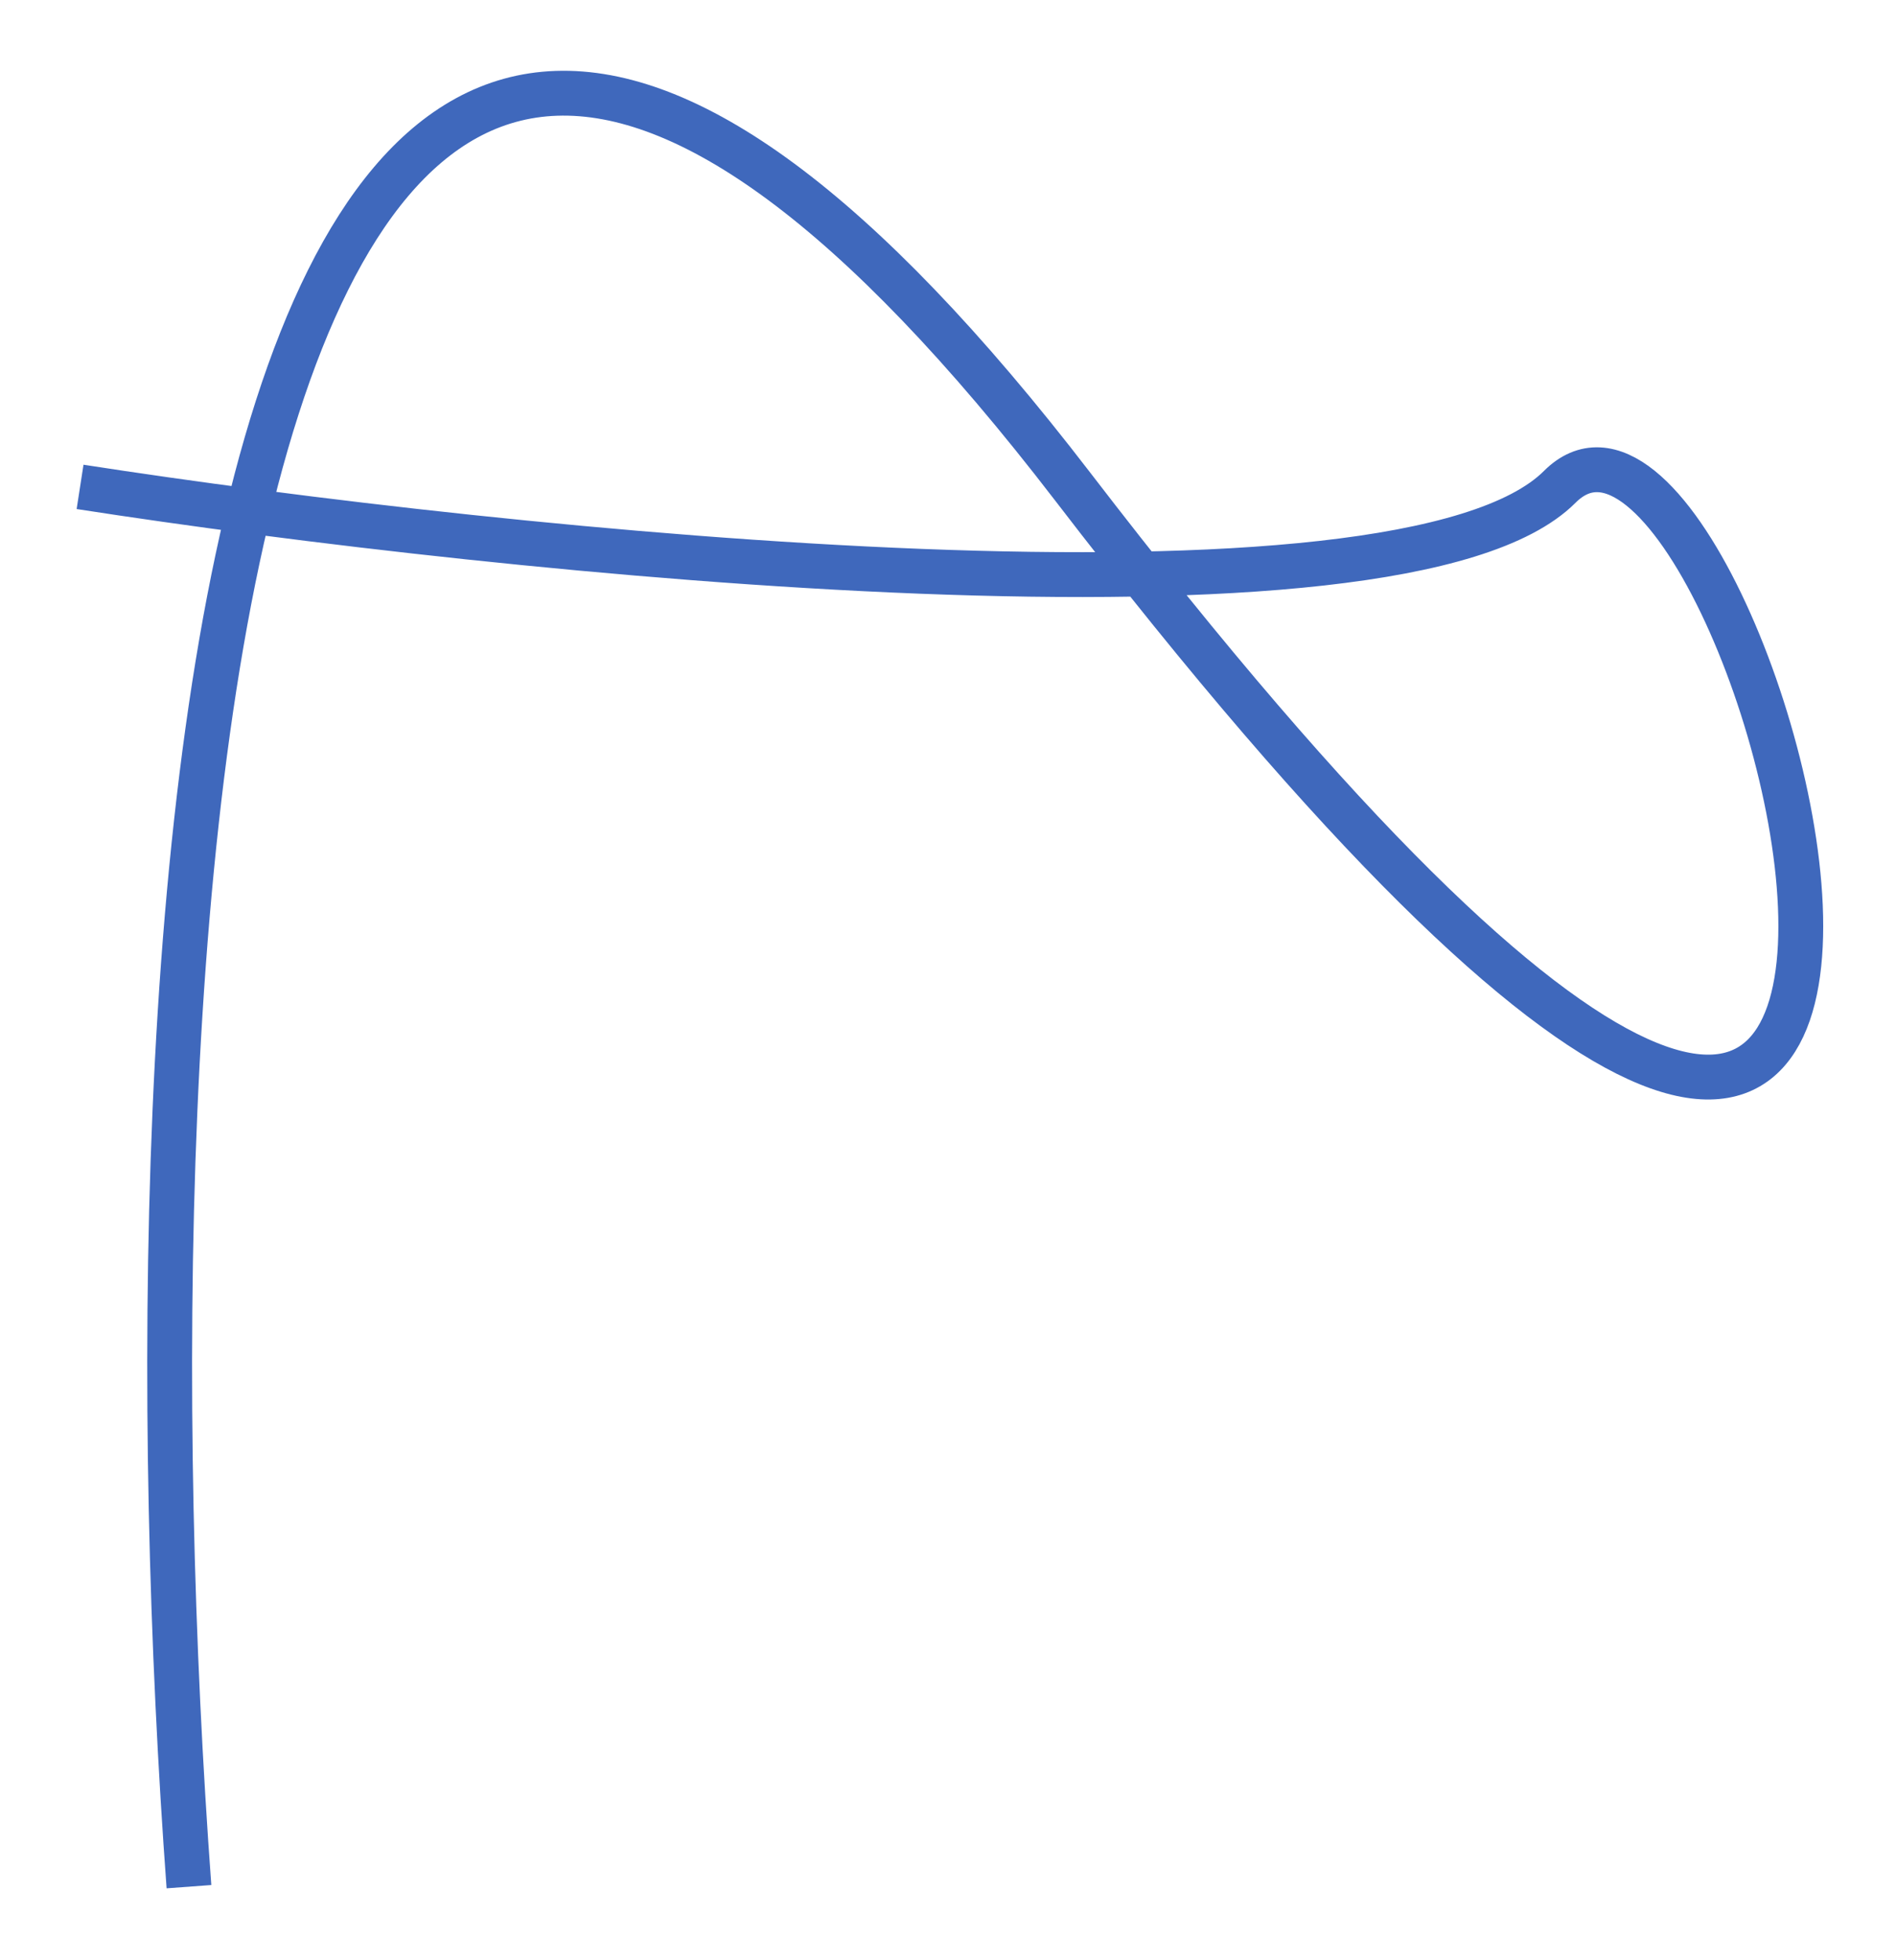
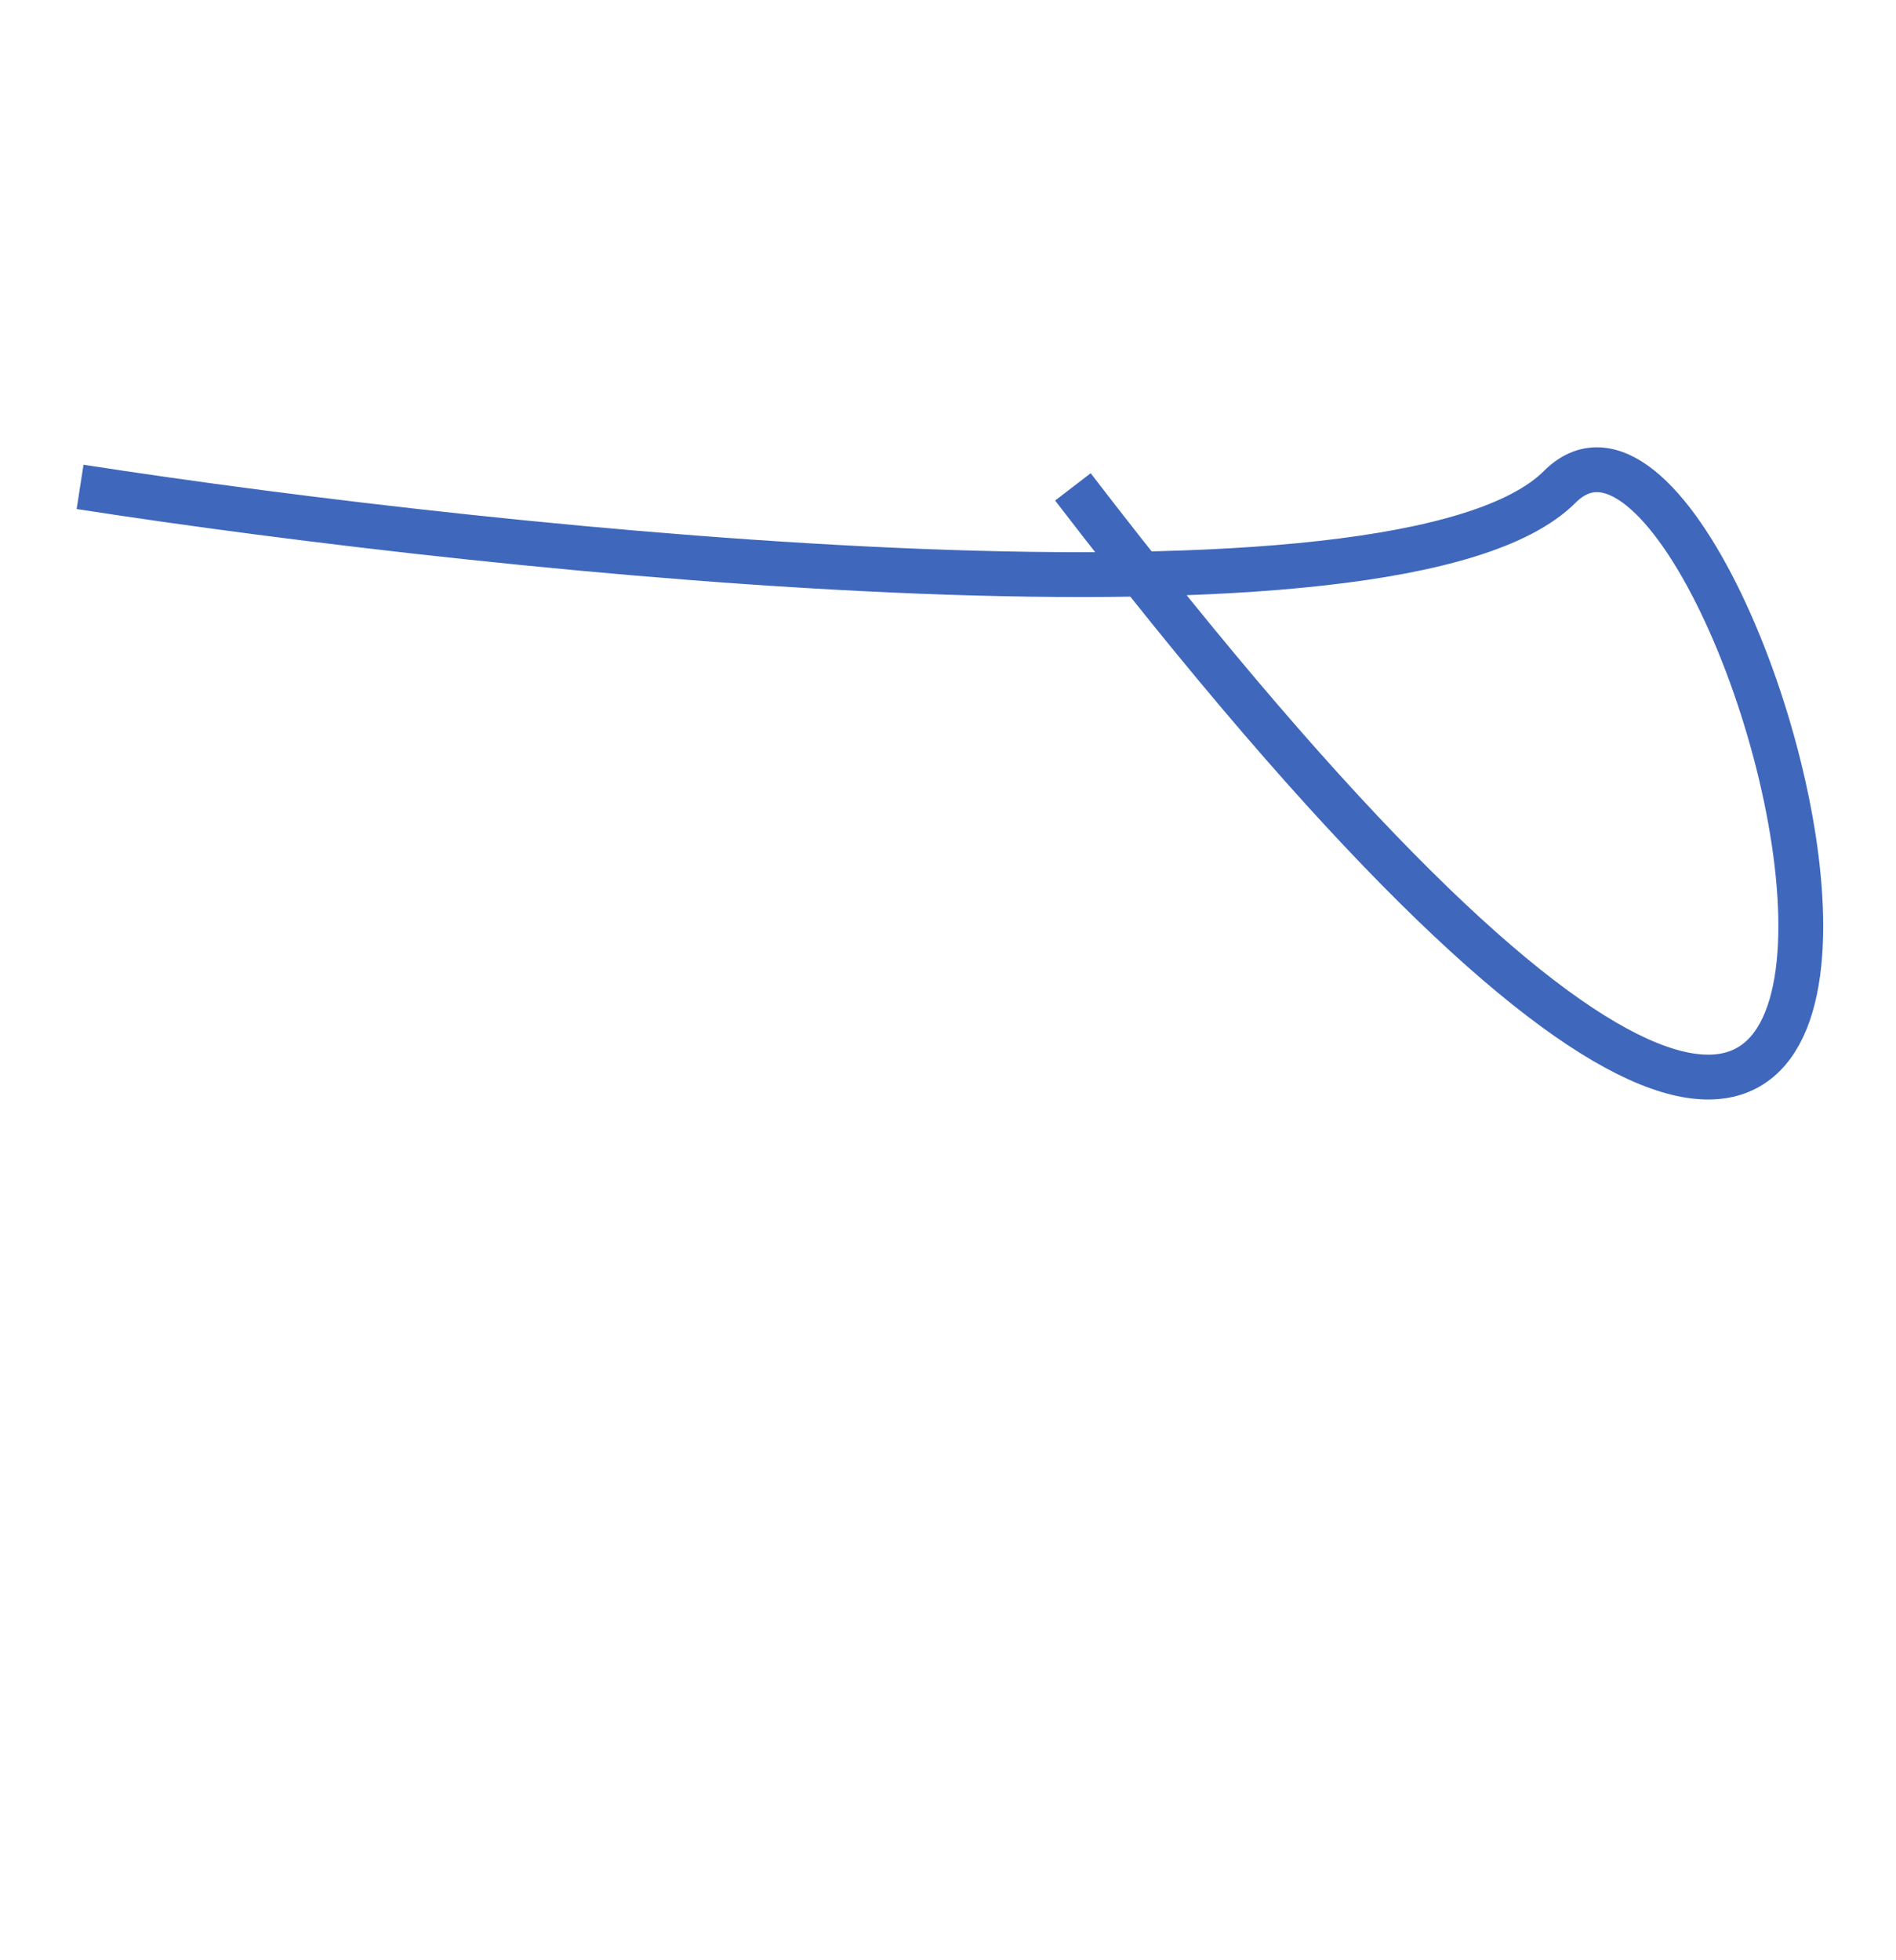
<svg xmlns="http://www.w3.org/2000/svg" width="296" height="306" viewBox="0 0 296 306" fill="none">
  <g filter="url(#filter0_f_1279_3)">
-     <path d="M12.5 76C79.167 86.334 218.7 100.8 243.5 76C274.5 45 338 298 167.5 76C31.1 -101.6 18.667 147.667 29.5 294.5" stroke="#3F68BC" stroke-width="7" />
+     <path d="M12.5 76C79.167 86.334 218.7 100.8 243.5 76C274.5 45 338 298 167.5 76" stroke="#3F68BC" stroke-width="7" />
  </g>
  <defs>
    <filter id="filter0_f_1279_3" x="0.964" y="0.048" width="294.672" height="305.709" filterUnits="userSpaceOnUse" color-interpolation-filters="sRGB">
      <feFlood flood-opacity="0" result="BackgroundImageFix" />
      <feBlend mode="normal" in="SourceGraphic" in2="BackgroundImageFix" result="shape" />
      <feGaussianBlur stdDeviation="5.5" result="effect1_foregroundBlur_1279_3" />
    </filter>
  </defs>
</svg>